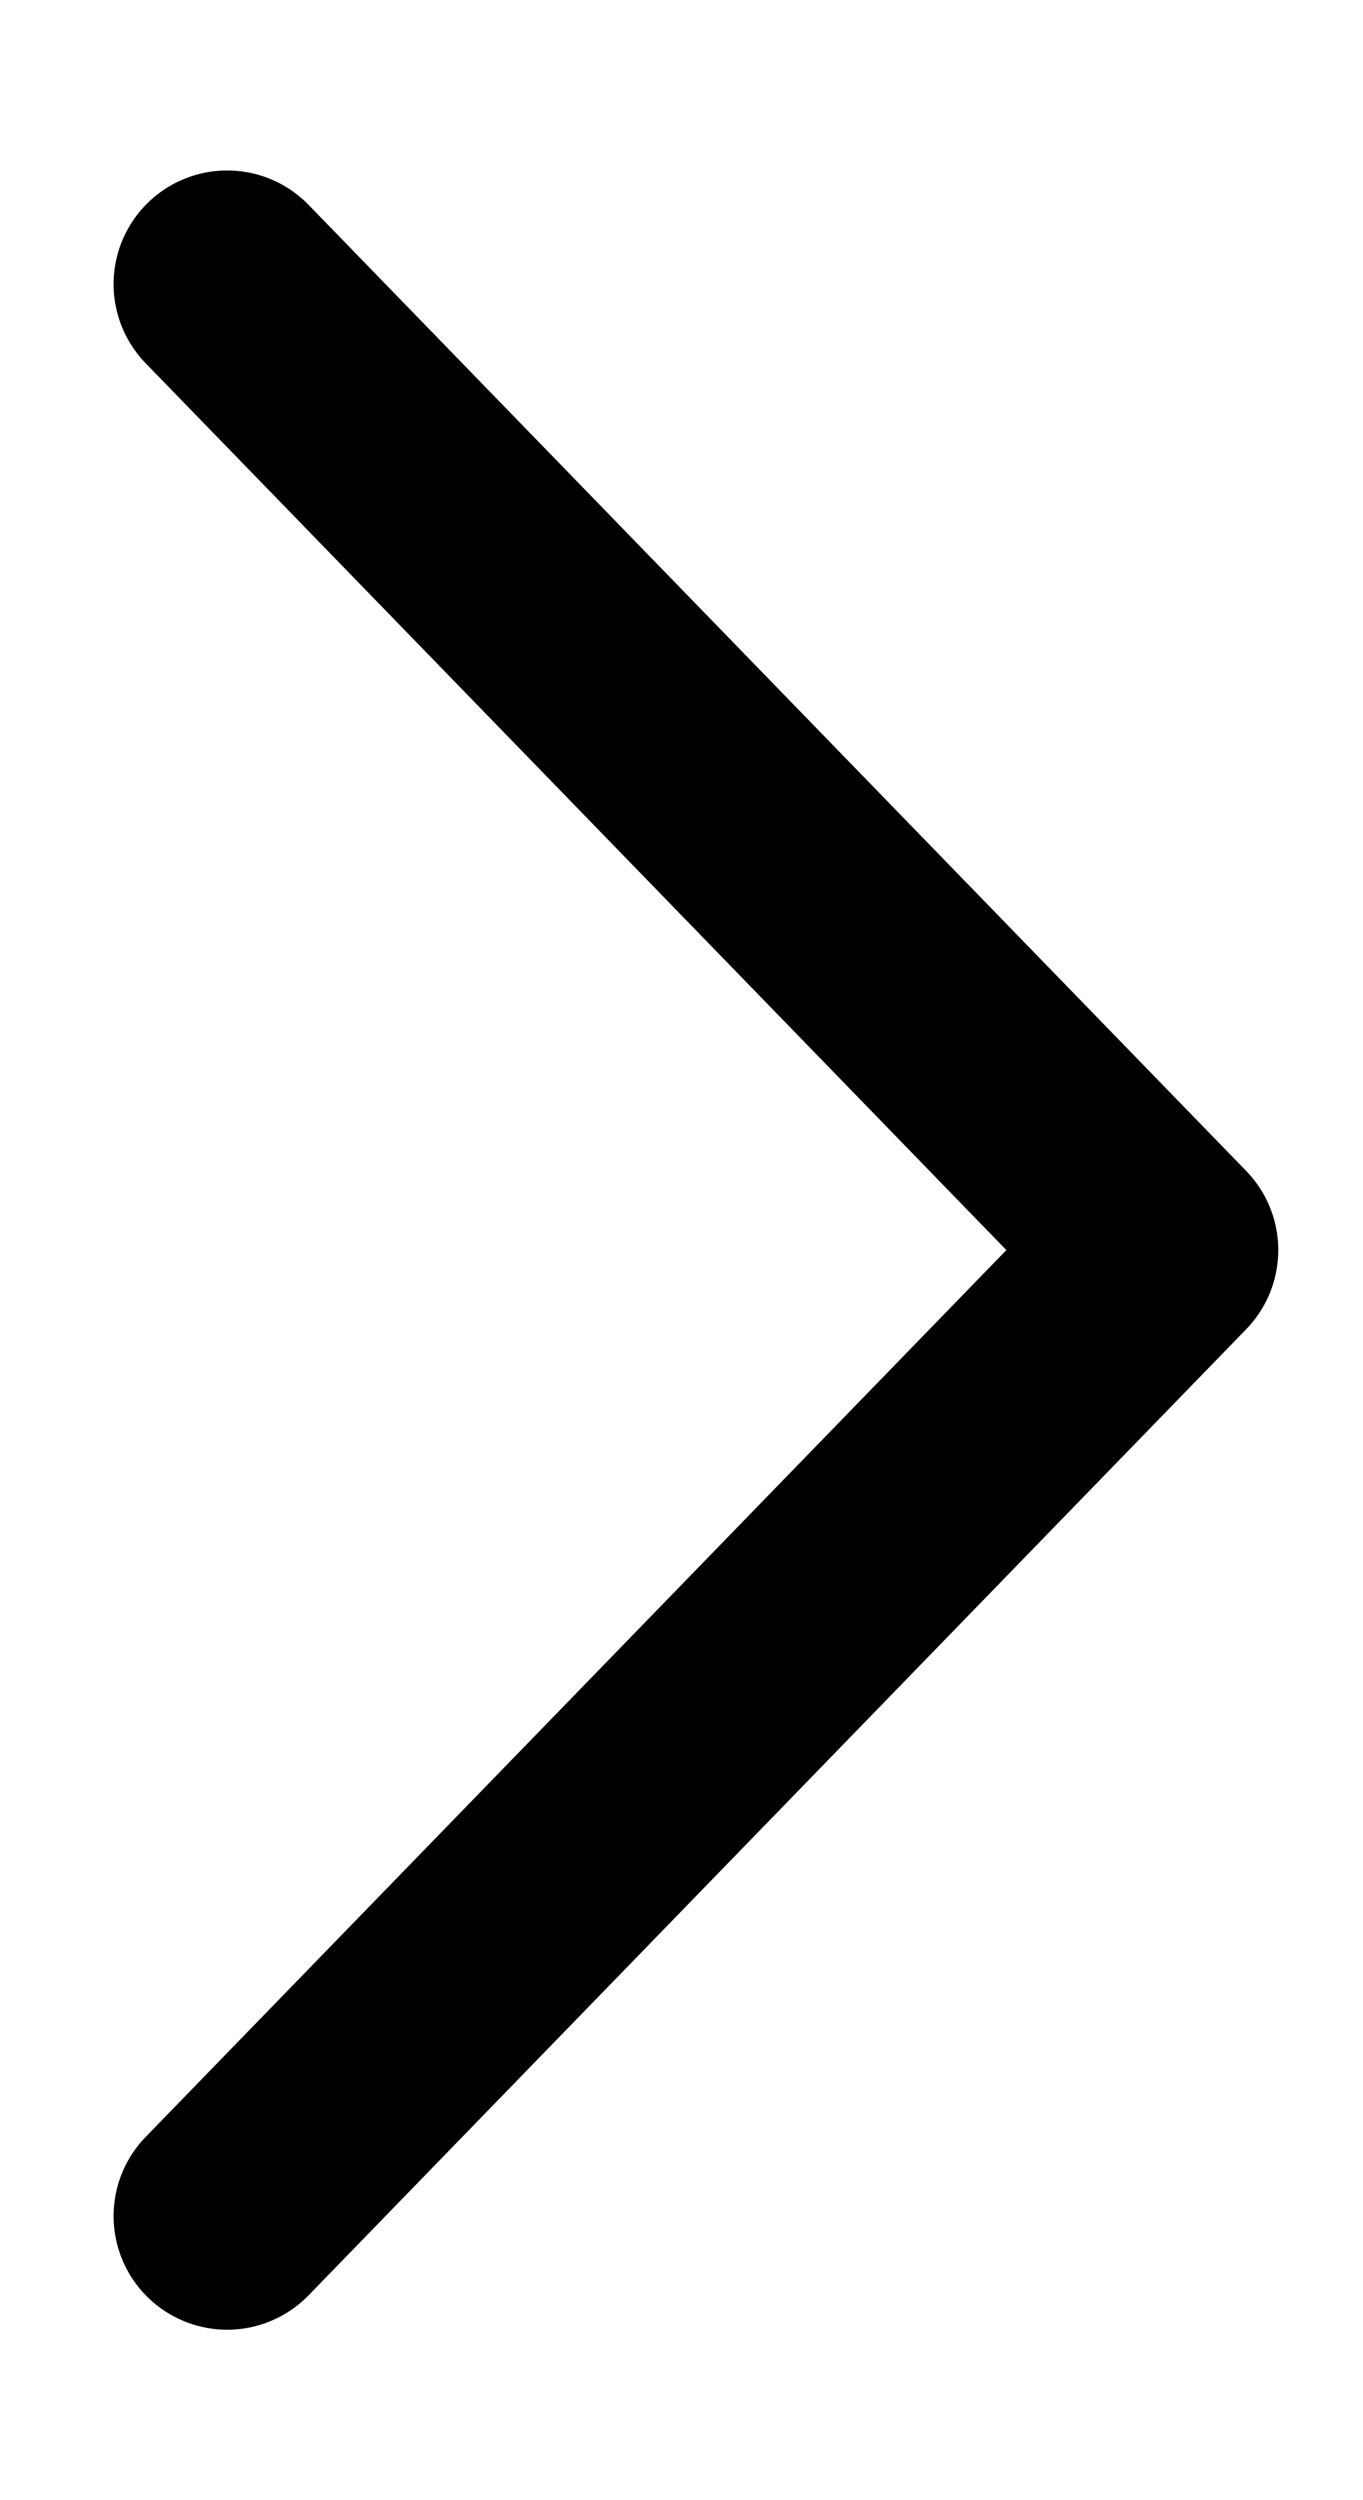
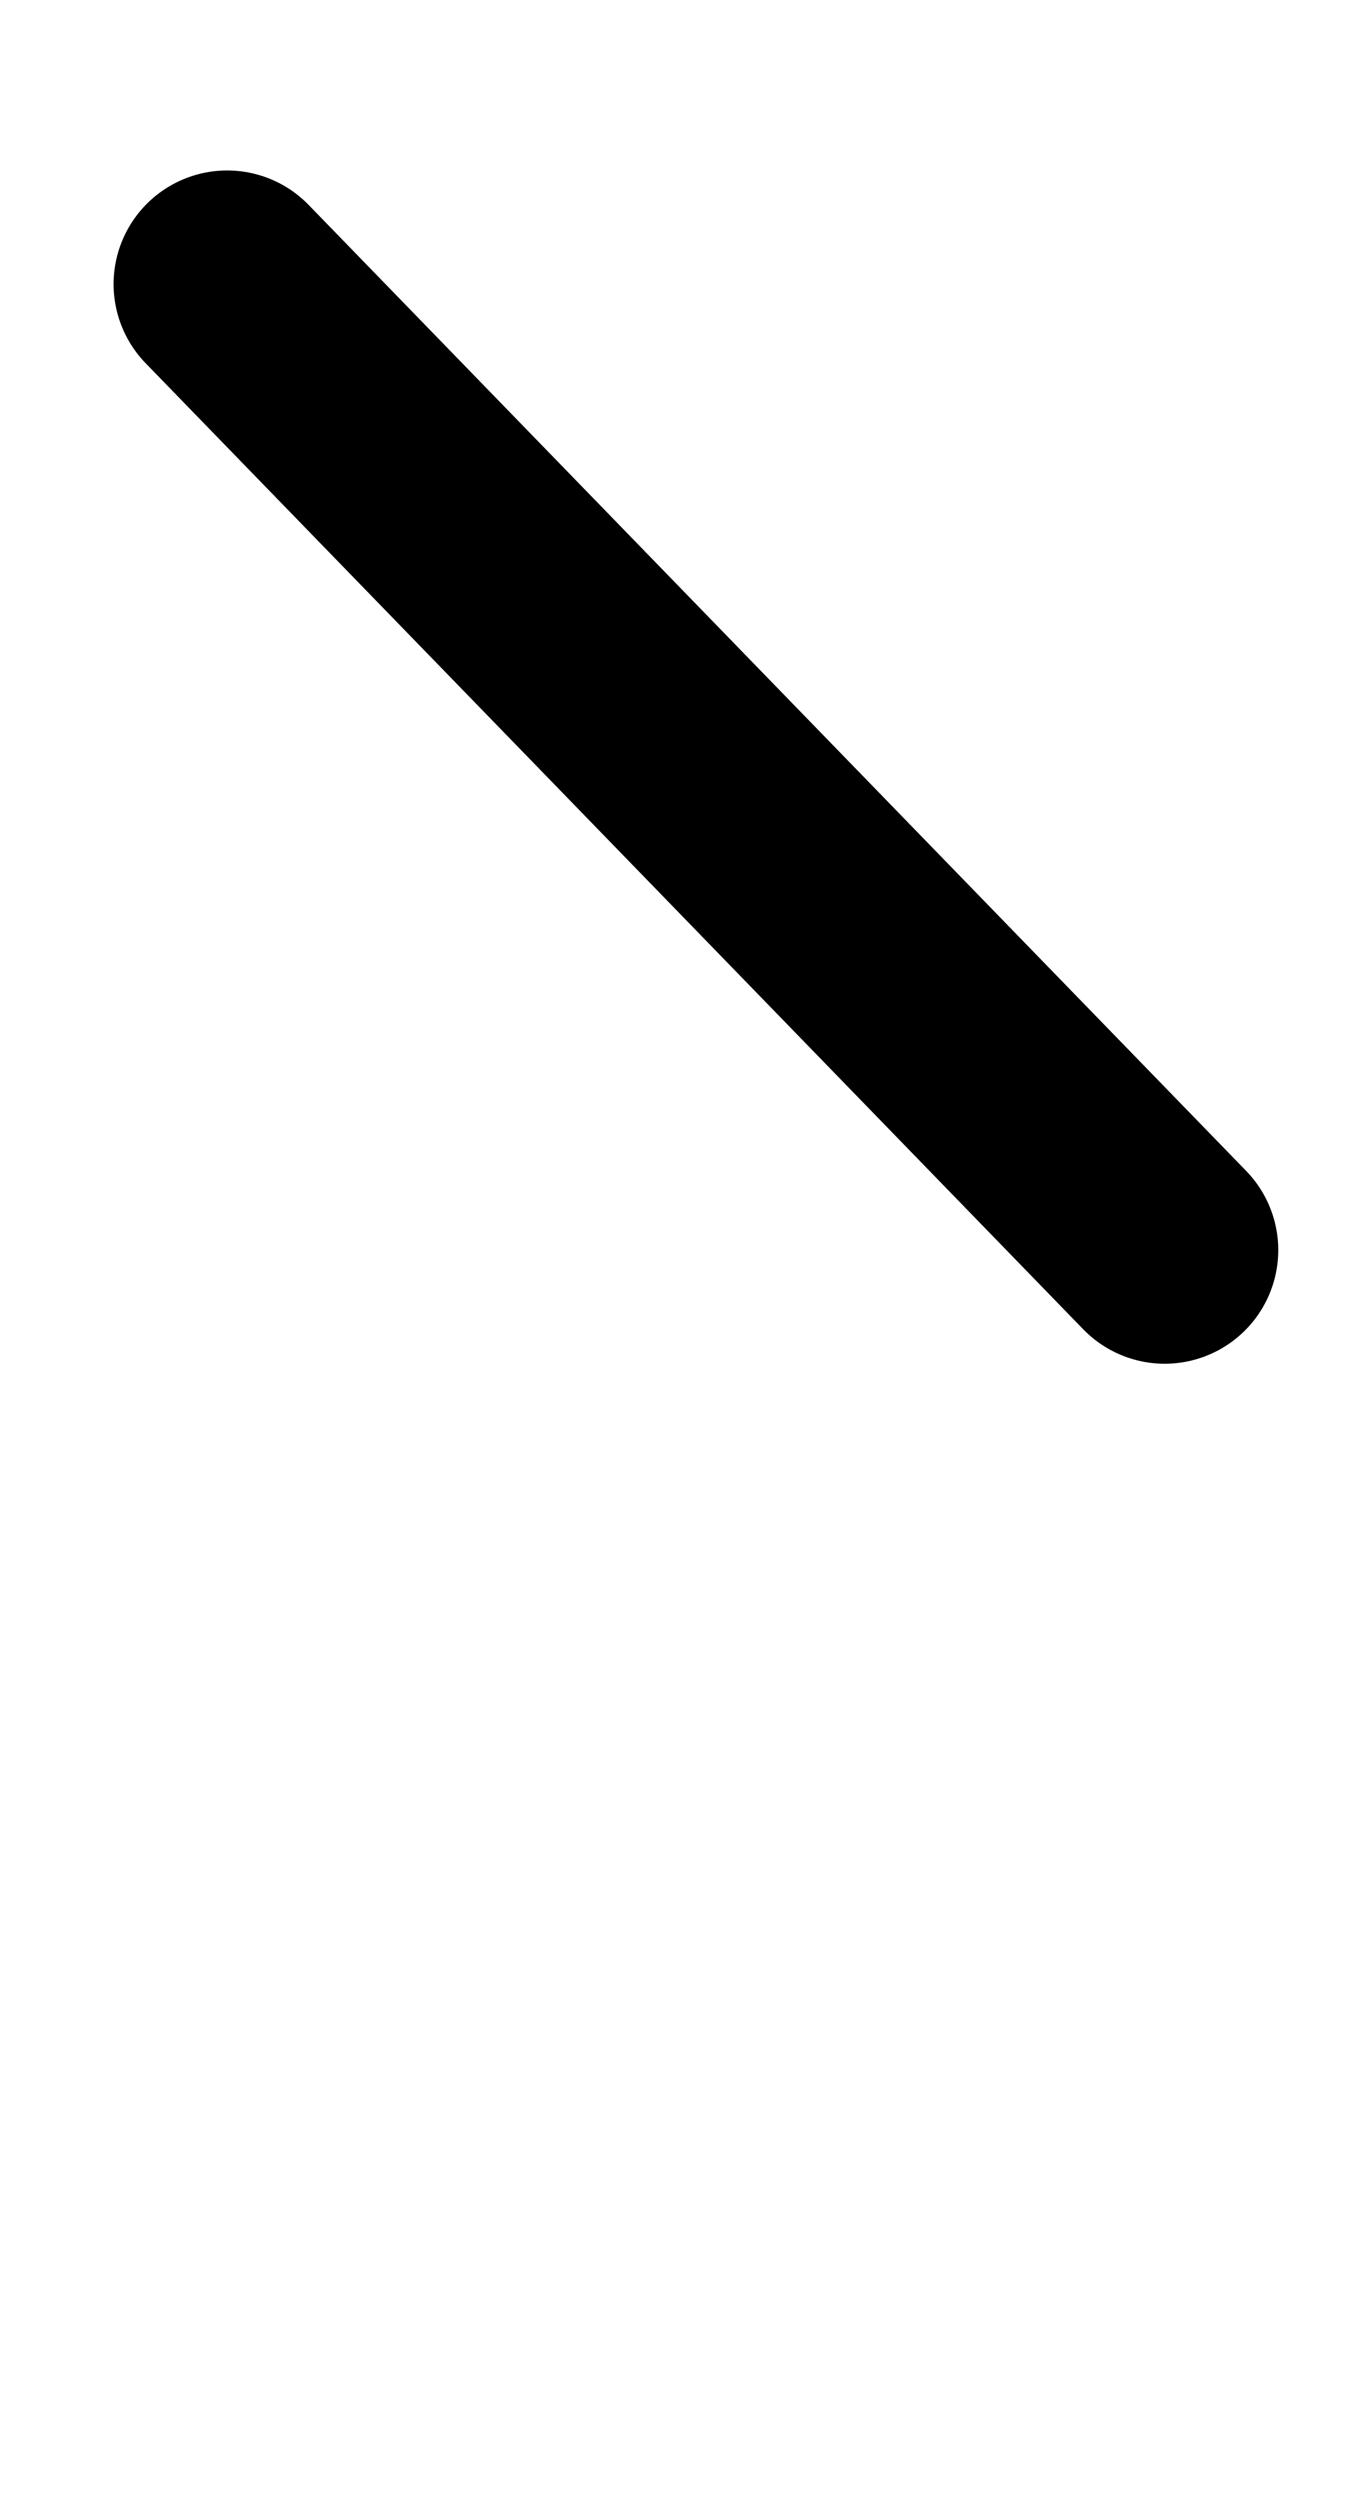
<svg xmlns="http://www.w3.org/2000/svg" width="6" height="11" viewBox="0 0 6 11" fill="none">
-   <path d="M1 1.25L5.127 5.5L1 9.75" stroke="black" stroke-linecap="round" stroke-linejoin="round" />
+   <path d="M1 1.25L5.127 5.5" stroke="black" stroke-linecap="round" stroke-linejoin="round" />
</svg>